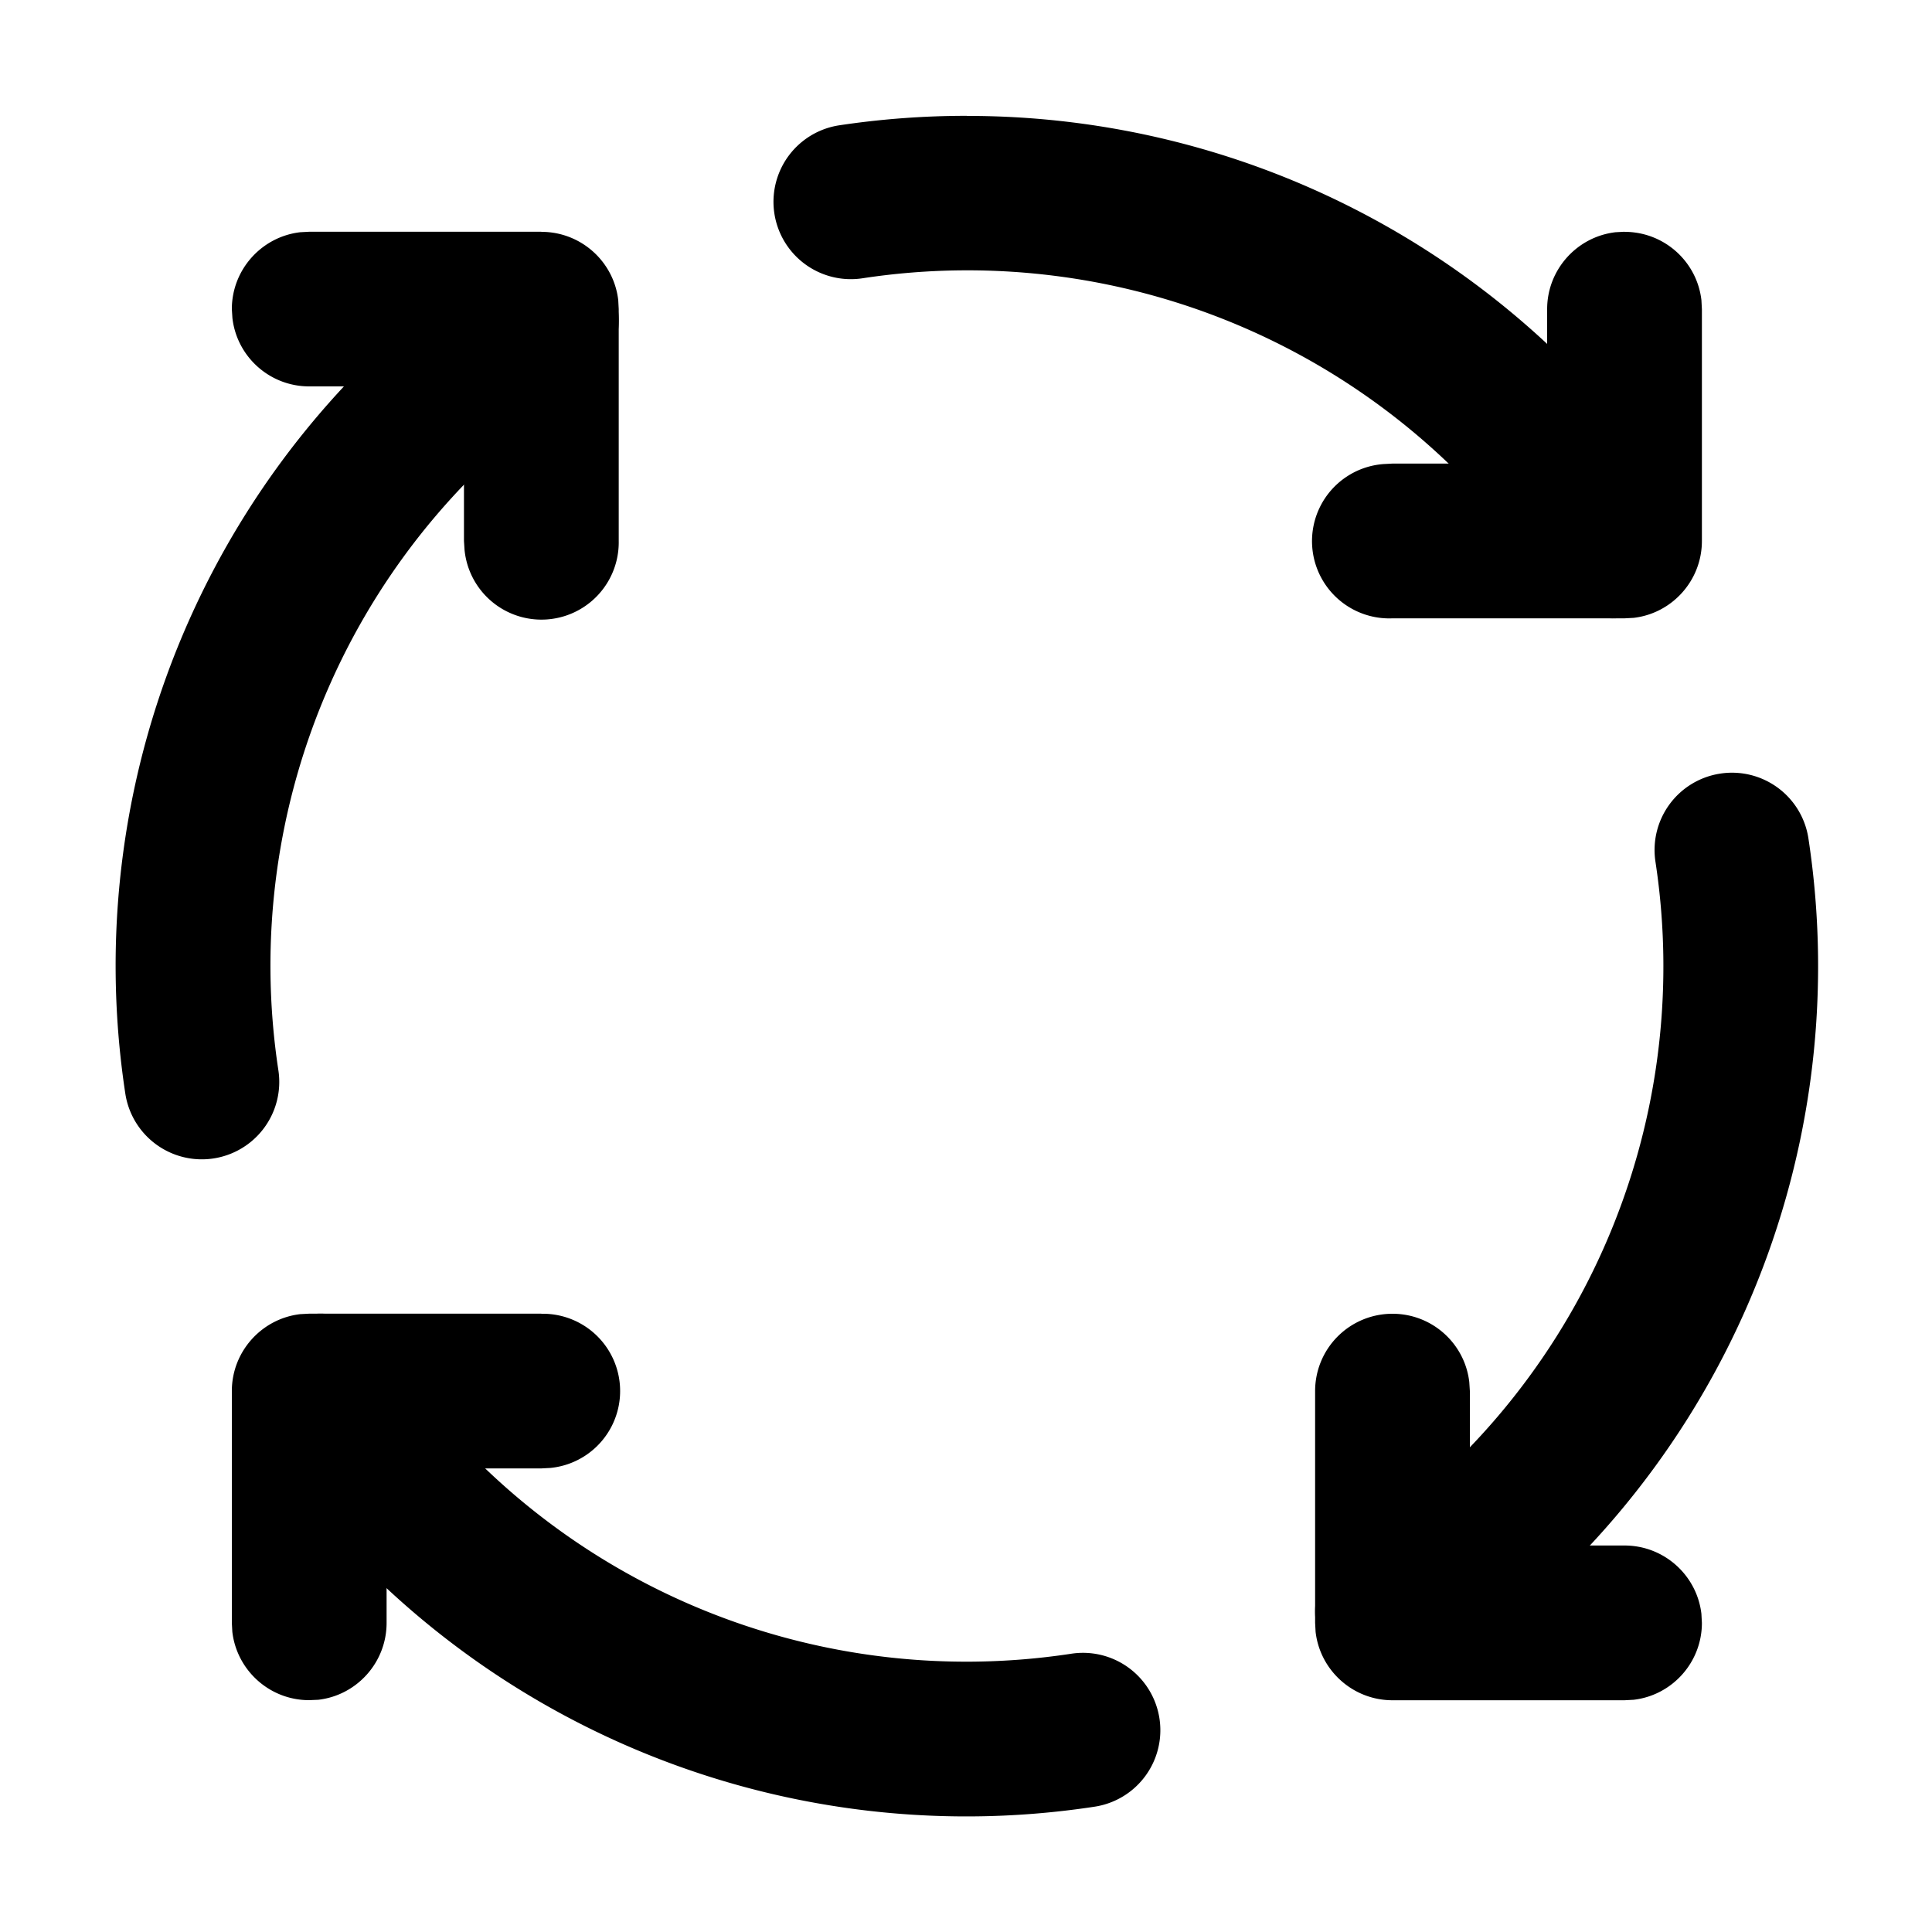
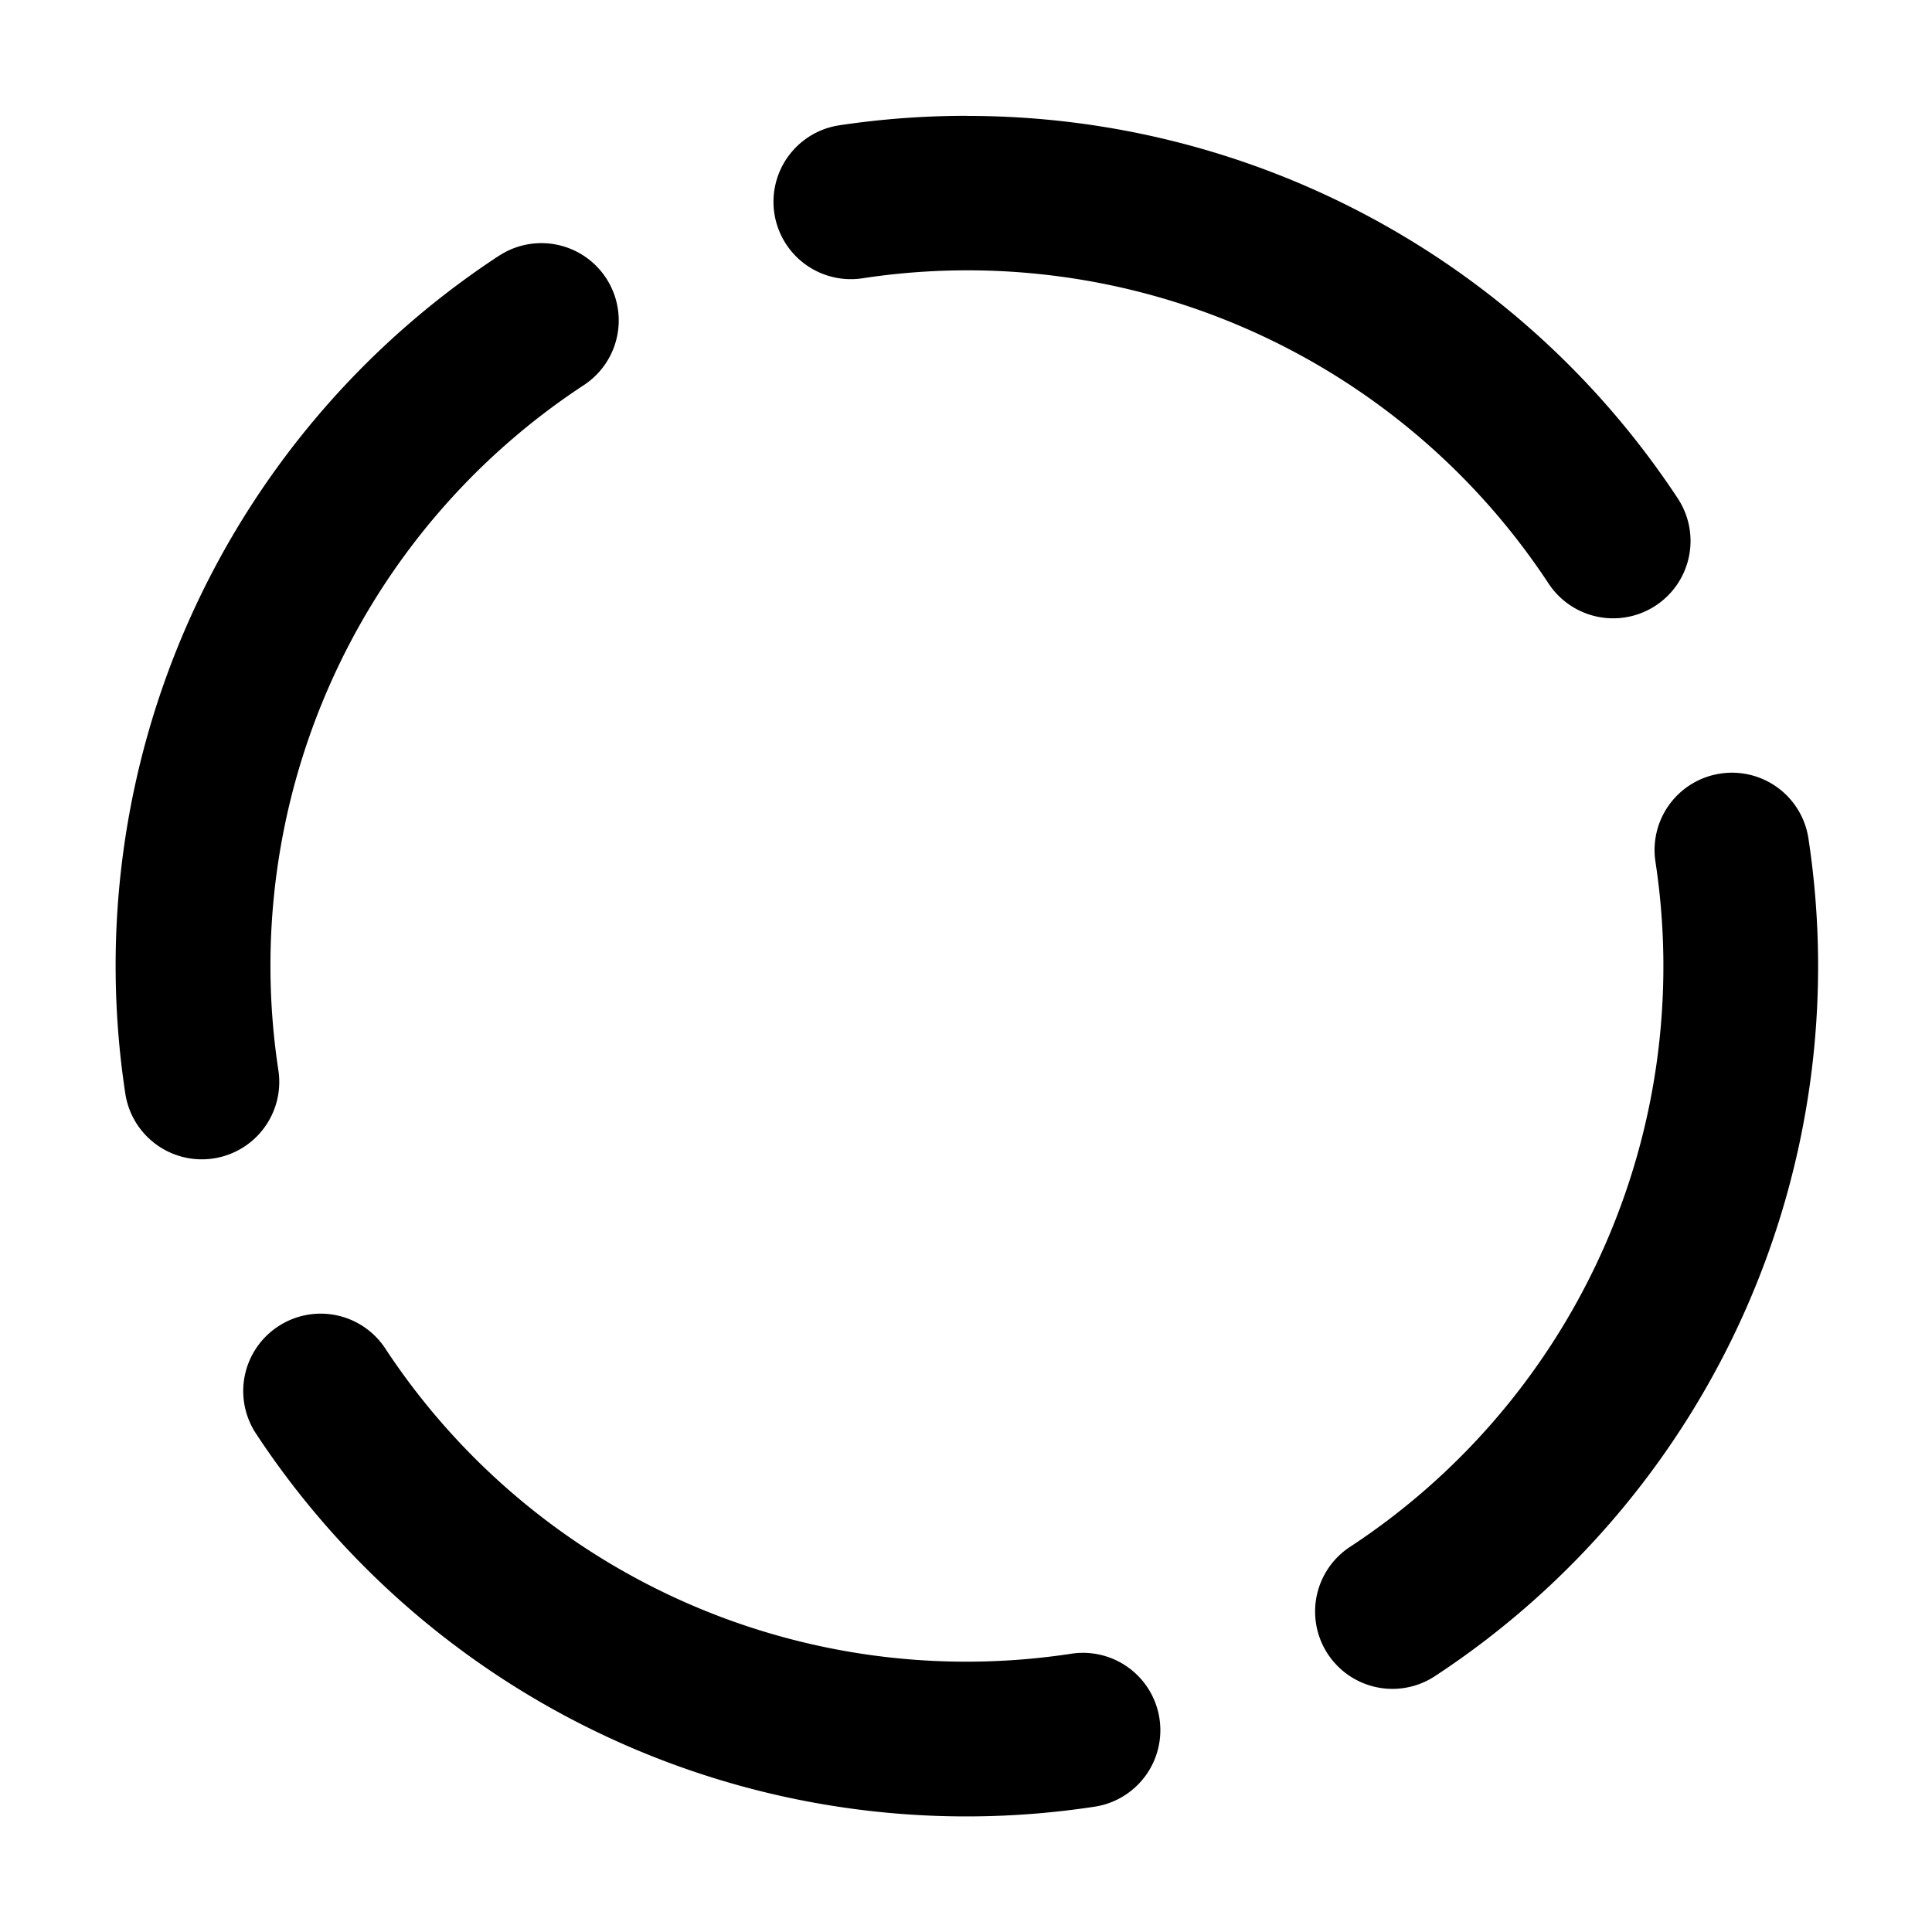
<svg xmlns="http://www.w3.org/2000/svg" t="1742314221874" class="icon" viewBox="0 0 1024 1024" version="1.1" p-id="24745" width="200" height="200">
-   <path d="M286.925 696.32a40.96 40.96 0 0 1 4.813 81.715l-4.813 0.256H204.902V860.16c0 20.992-15.821 38.4-36.198 40.755L163.84 901.12c-20.992 0-38.349-15.872-40.704-36.25L122.88 860.16v-122.88c0-20.992 15.872-38.4 36.25-40.755l4.762-0.256h123.034zM738.048 696.32c20.992 0 38.349 15.77 40.704 36.198l0.307 4.762v81.869h81.971c21.043 0 38.4 15.872 40.755 36.25l0.256 4.762c0 20.992-15.821 38.4-36.198 40.755l-4.813 0.256h-122.982c-21.043 0-38.4-15.872-40.755-36.25l-0.256-4.762v-122.88a40.96 40.96 0 0 1 40.96-40.96zM861.03 122.88c21.043 0 38.4 15.77 40.755 36.198l0.256 4.762v122.88c0 20.992-15.821 38.4-36.198 40.755l-4.813 0.256h-122.982a40.96 40.96 0 0 1-4.813-81.766l4.813-0.256h81.971V163.84c0-20.992 15.872-38.4 36.25-40.755l4.762-0.256zM286.925 122.88c21.043 0 38.4 15.77 40.755 36.198l0.256 4.762v122.88a40.96 40.96 0 0 1-81.715 4.762L245.914 286.72V204.8H163.891c-20.992 0-38.349-15.77-40.704-36.198L122.88 163.84c0-20.992 15.872-38.4 36.25-40.755l4.762-0.256h123.034z" p-id="24746" fill="#000000" />
  <path d="M264.397 135.629a40.96 40.96 0 1 1 45.107 68.454 368.026 368.026 0 0 0-161.946 363.264 40.96 40.96 0 1 1-81.152 12.186 450.048 450.048 0 0 1 197.939-443.904zM147.354 703.078a40.96 40.96 0 0 1 56.832 11.622 368.742 368.742 0 0 0 363.725 161.792 40.96 40.96 0 1 1 12.186 81.101 450.765 450.765 0 0 1-444.365-197.683 40.96 40.96 0 0 1 11.622-56.832zM911.872 410.01a40.96 40.96 0 0 1 46.643 34.458 450.048 450.048 0 0 1-197.939 443.904 40.96 40.96 0 0 1-45.107-68.454 368.026 368.026 0 0 0 161.946-363.264 40.96 40.96 0 0 1 34.458-46.643zM512.512 61.44a450.765 450.765 0 0 1 376.73 202.701 40.96 40.96 0 0 1-68.454 45.158 368.794 368.794 0 0 0-363.725-161.792 40.96 40.96 0 0 1-12.186-81.101 454.861 454.861 0 0 1 67.584-5.018z" p-id="24747" fill="#000000" />
</svg>